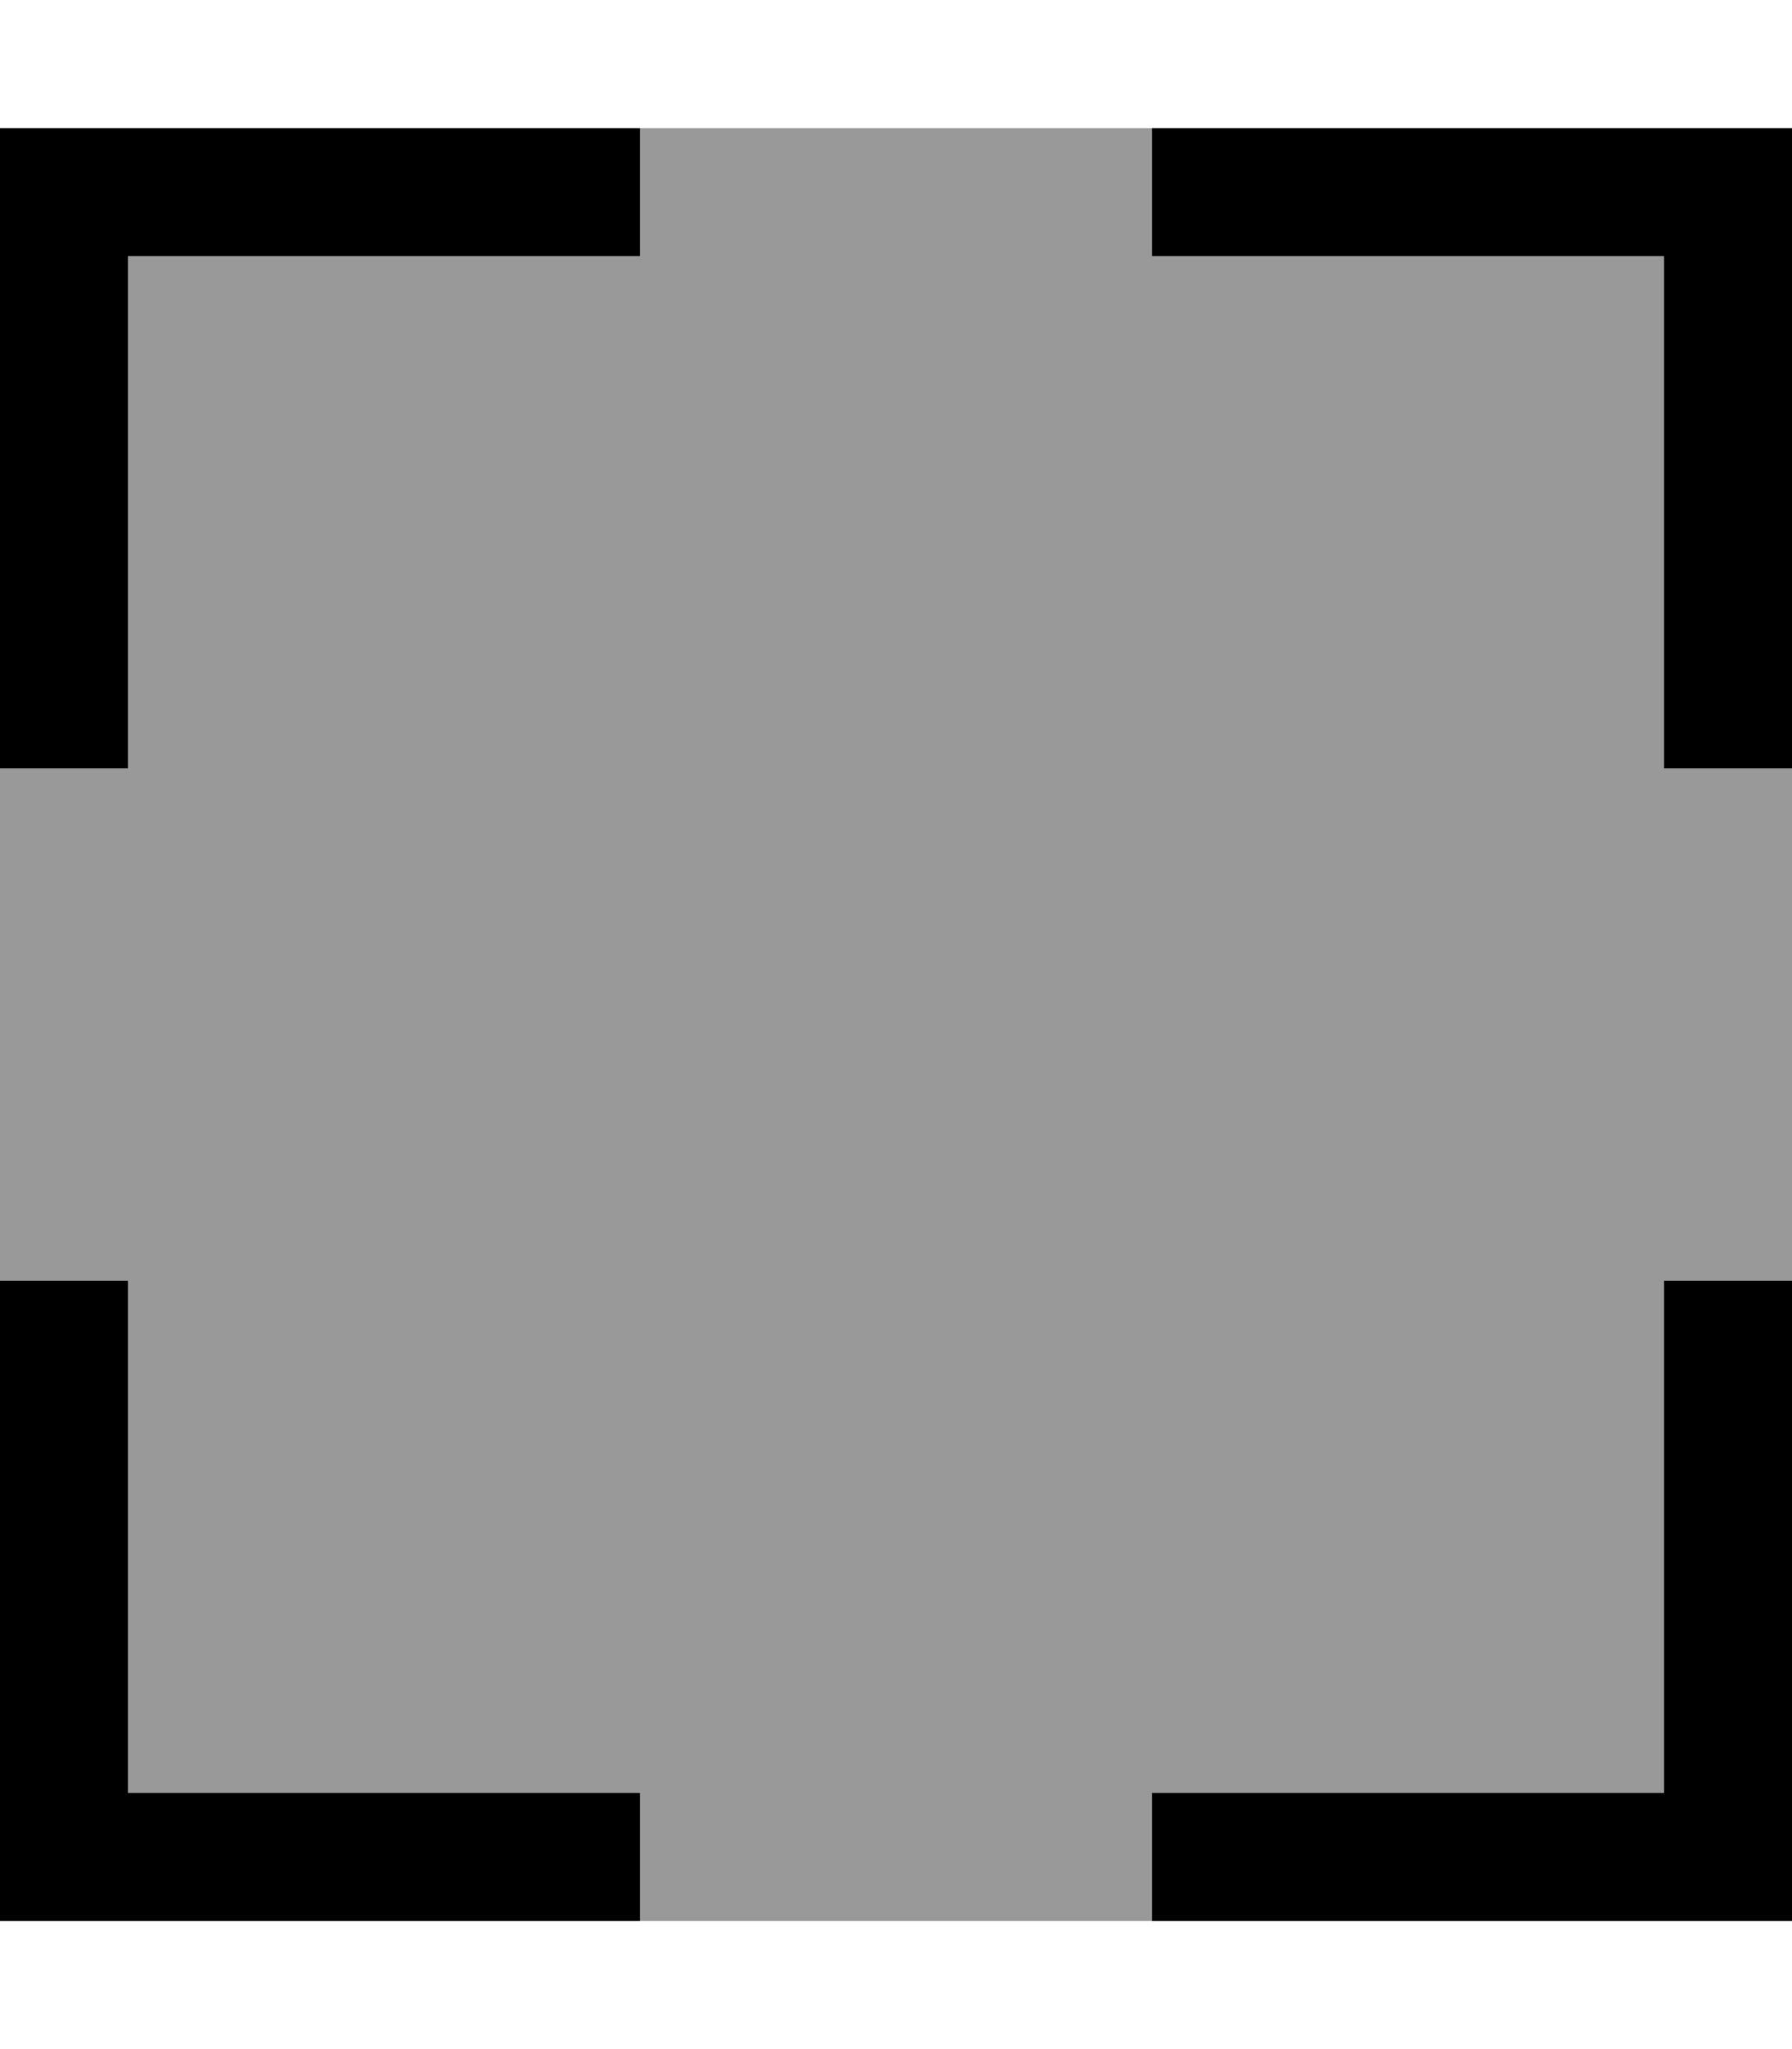
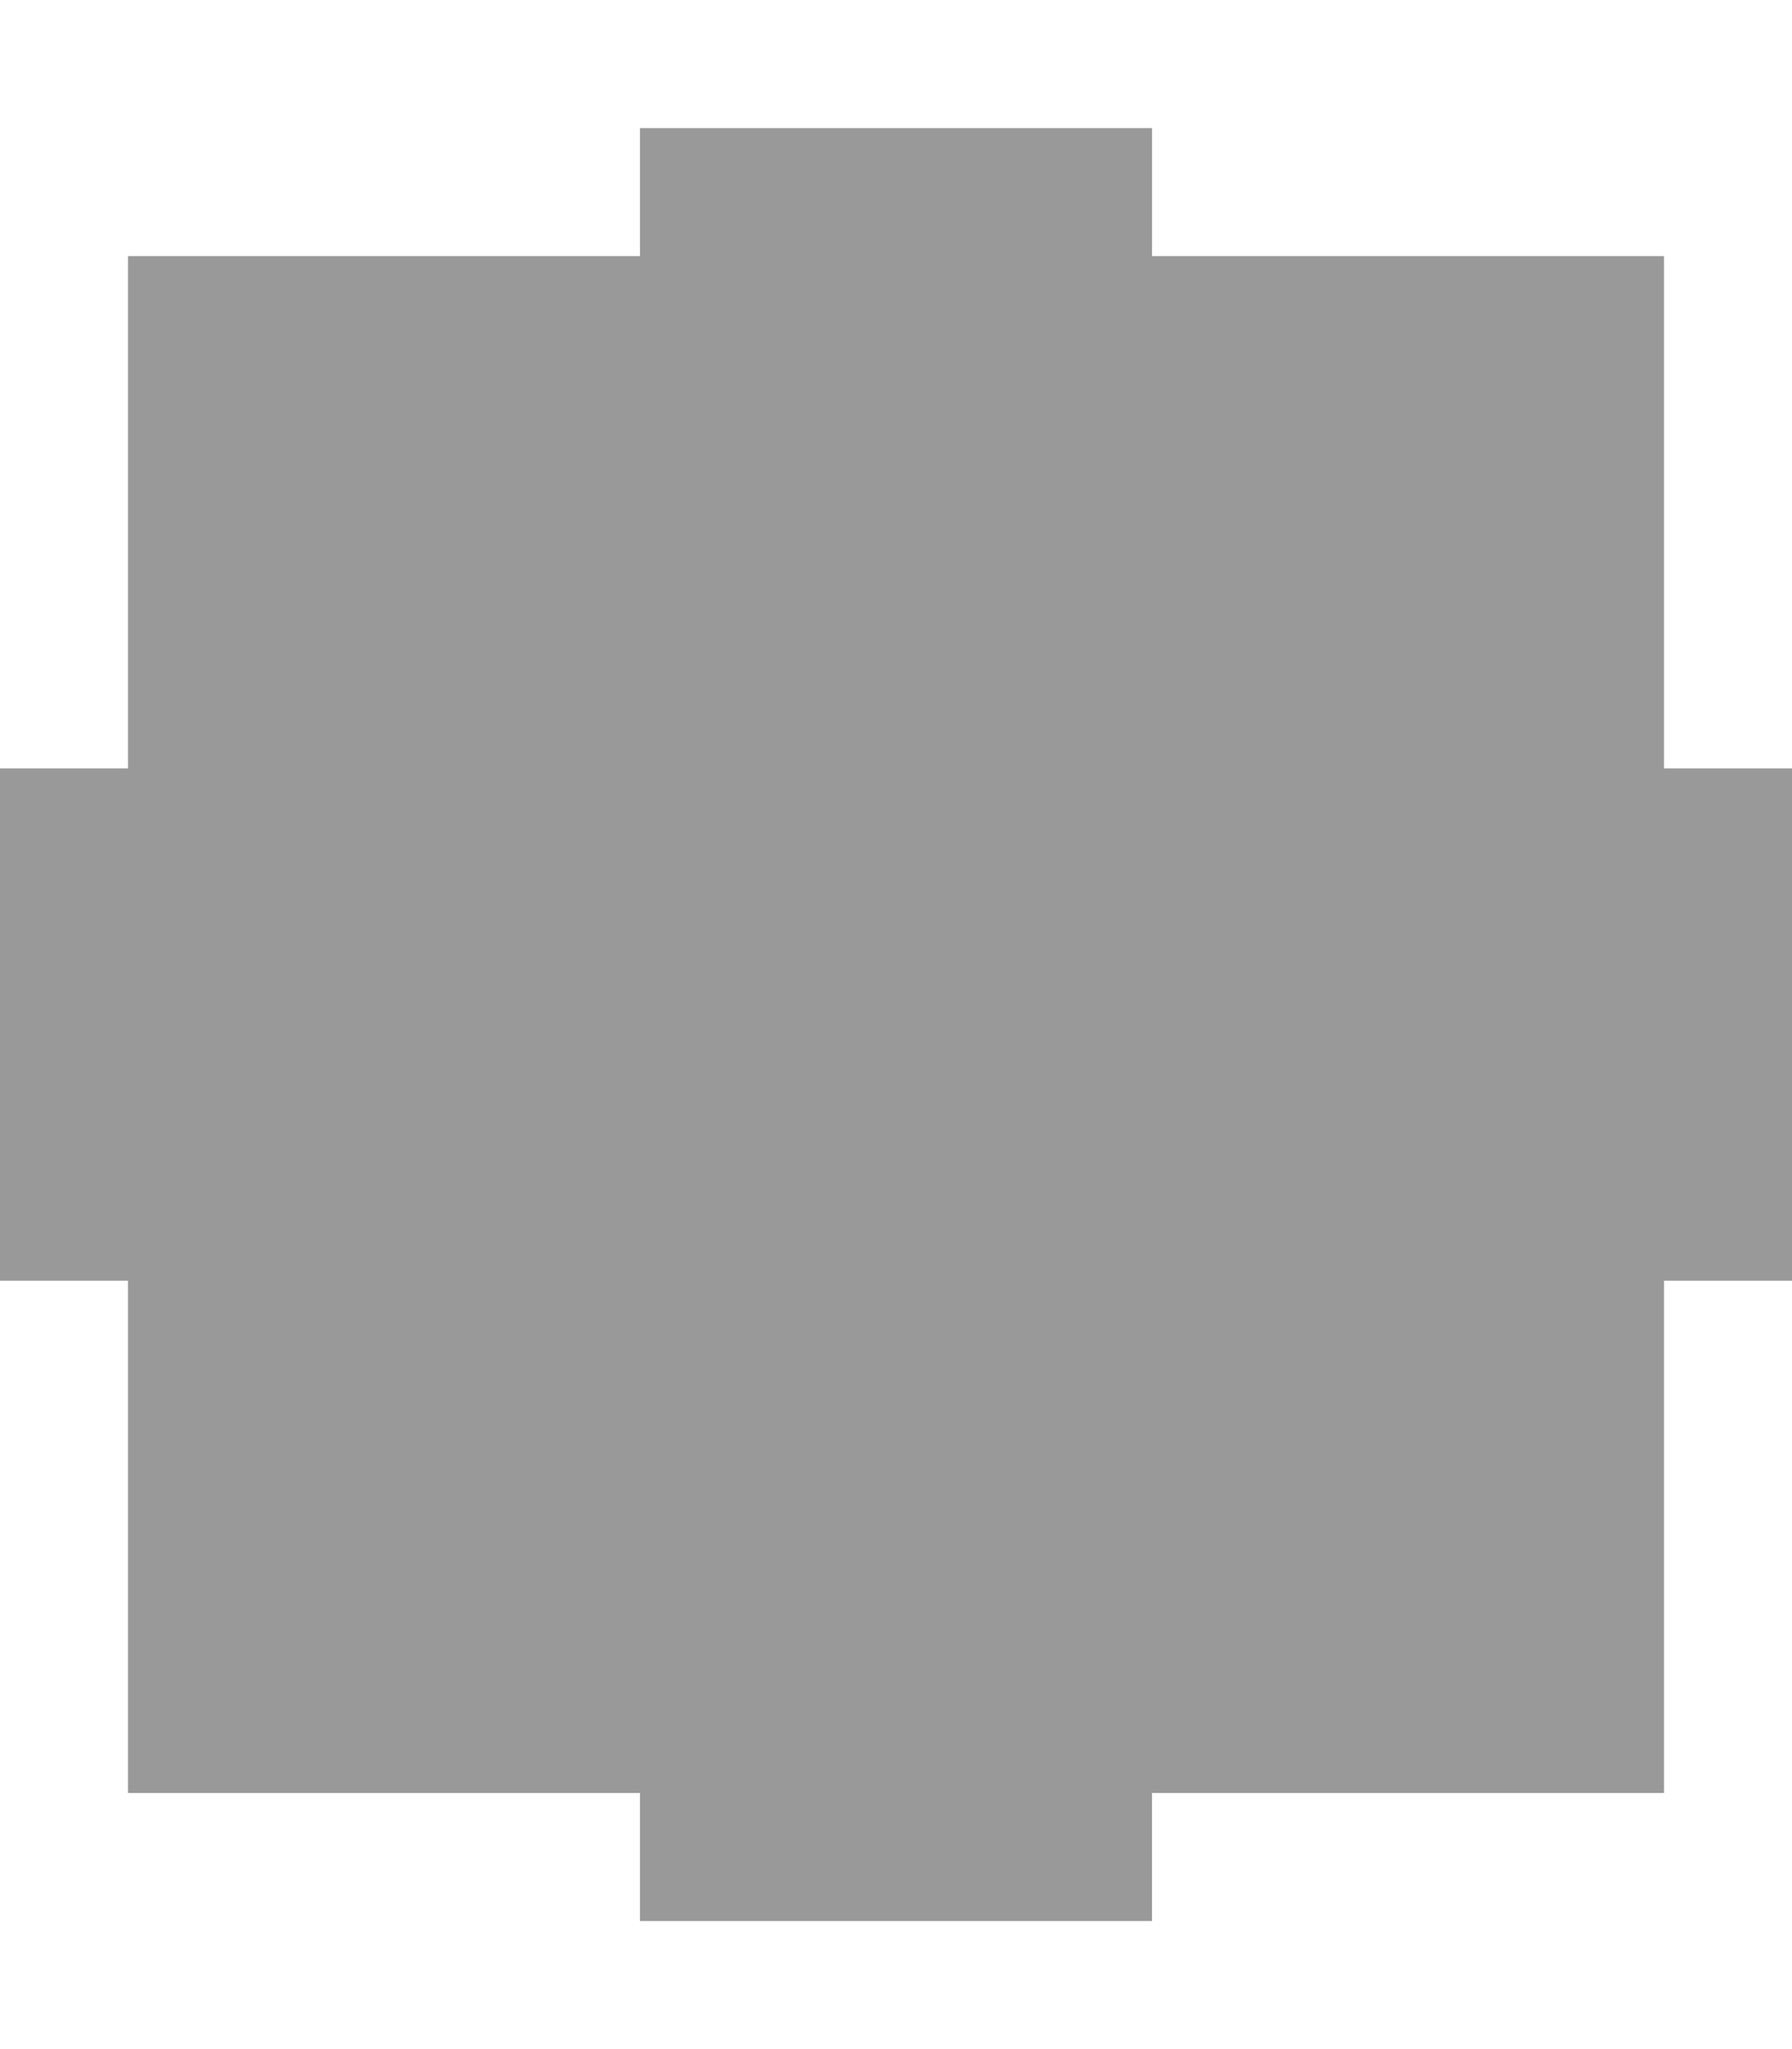
<svg xmlns="http://www.w3.org/2000/svg" viewBox="0 0 448 512">
  <defs>
    <style>.fa-secondary{opacity:.4}</style>
  </defs>
  <path class="fa-secondary" d="M0 192L0 320l32 0 0 16 0 112 112 0 16 0 0 32 128 0 0-32 16 0 112 0 0-112 0-16 32 0 0-128-32 0 0-16 0-112L304 64l-16 0 0-32L160 32l0 32-16 0L32 64l0 112 0 16L0 192z" />
-   <path class="fa-primary" d="M144 32l16 0 0 32-16 0L32 64l0 112 0 16L0 192l0-16L0 48 0 32l16 0 128 0zM0 336l0-16 32 0 0 16 0 112 112 0 16 0 0 32-16 0L16 480 0 480l0-16L0 336zM432 32l16 0 0 16 0 128 0 16-32 0 0-16 0-112L304 64l-16 0 0-32 16 0 128 0zM416 336l0-16 32 0 0 16 0 128 0 16-16 0-128 0-16 0 0-32 16 0 112 0 0-112z" />
</svg>